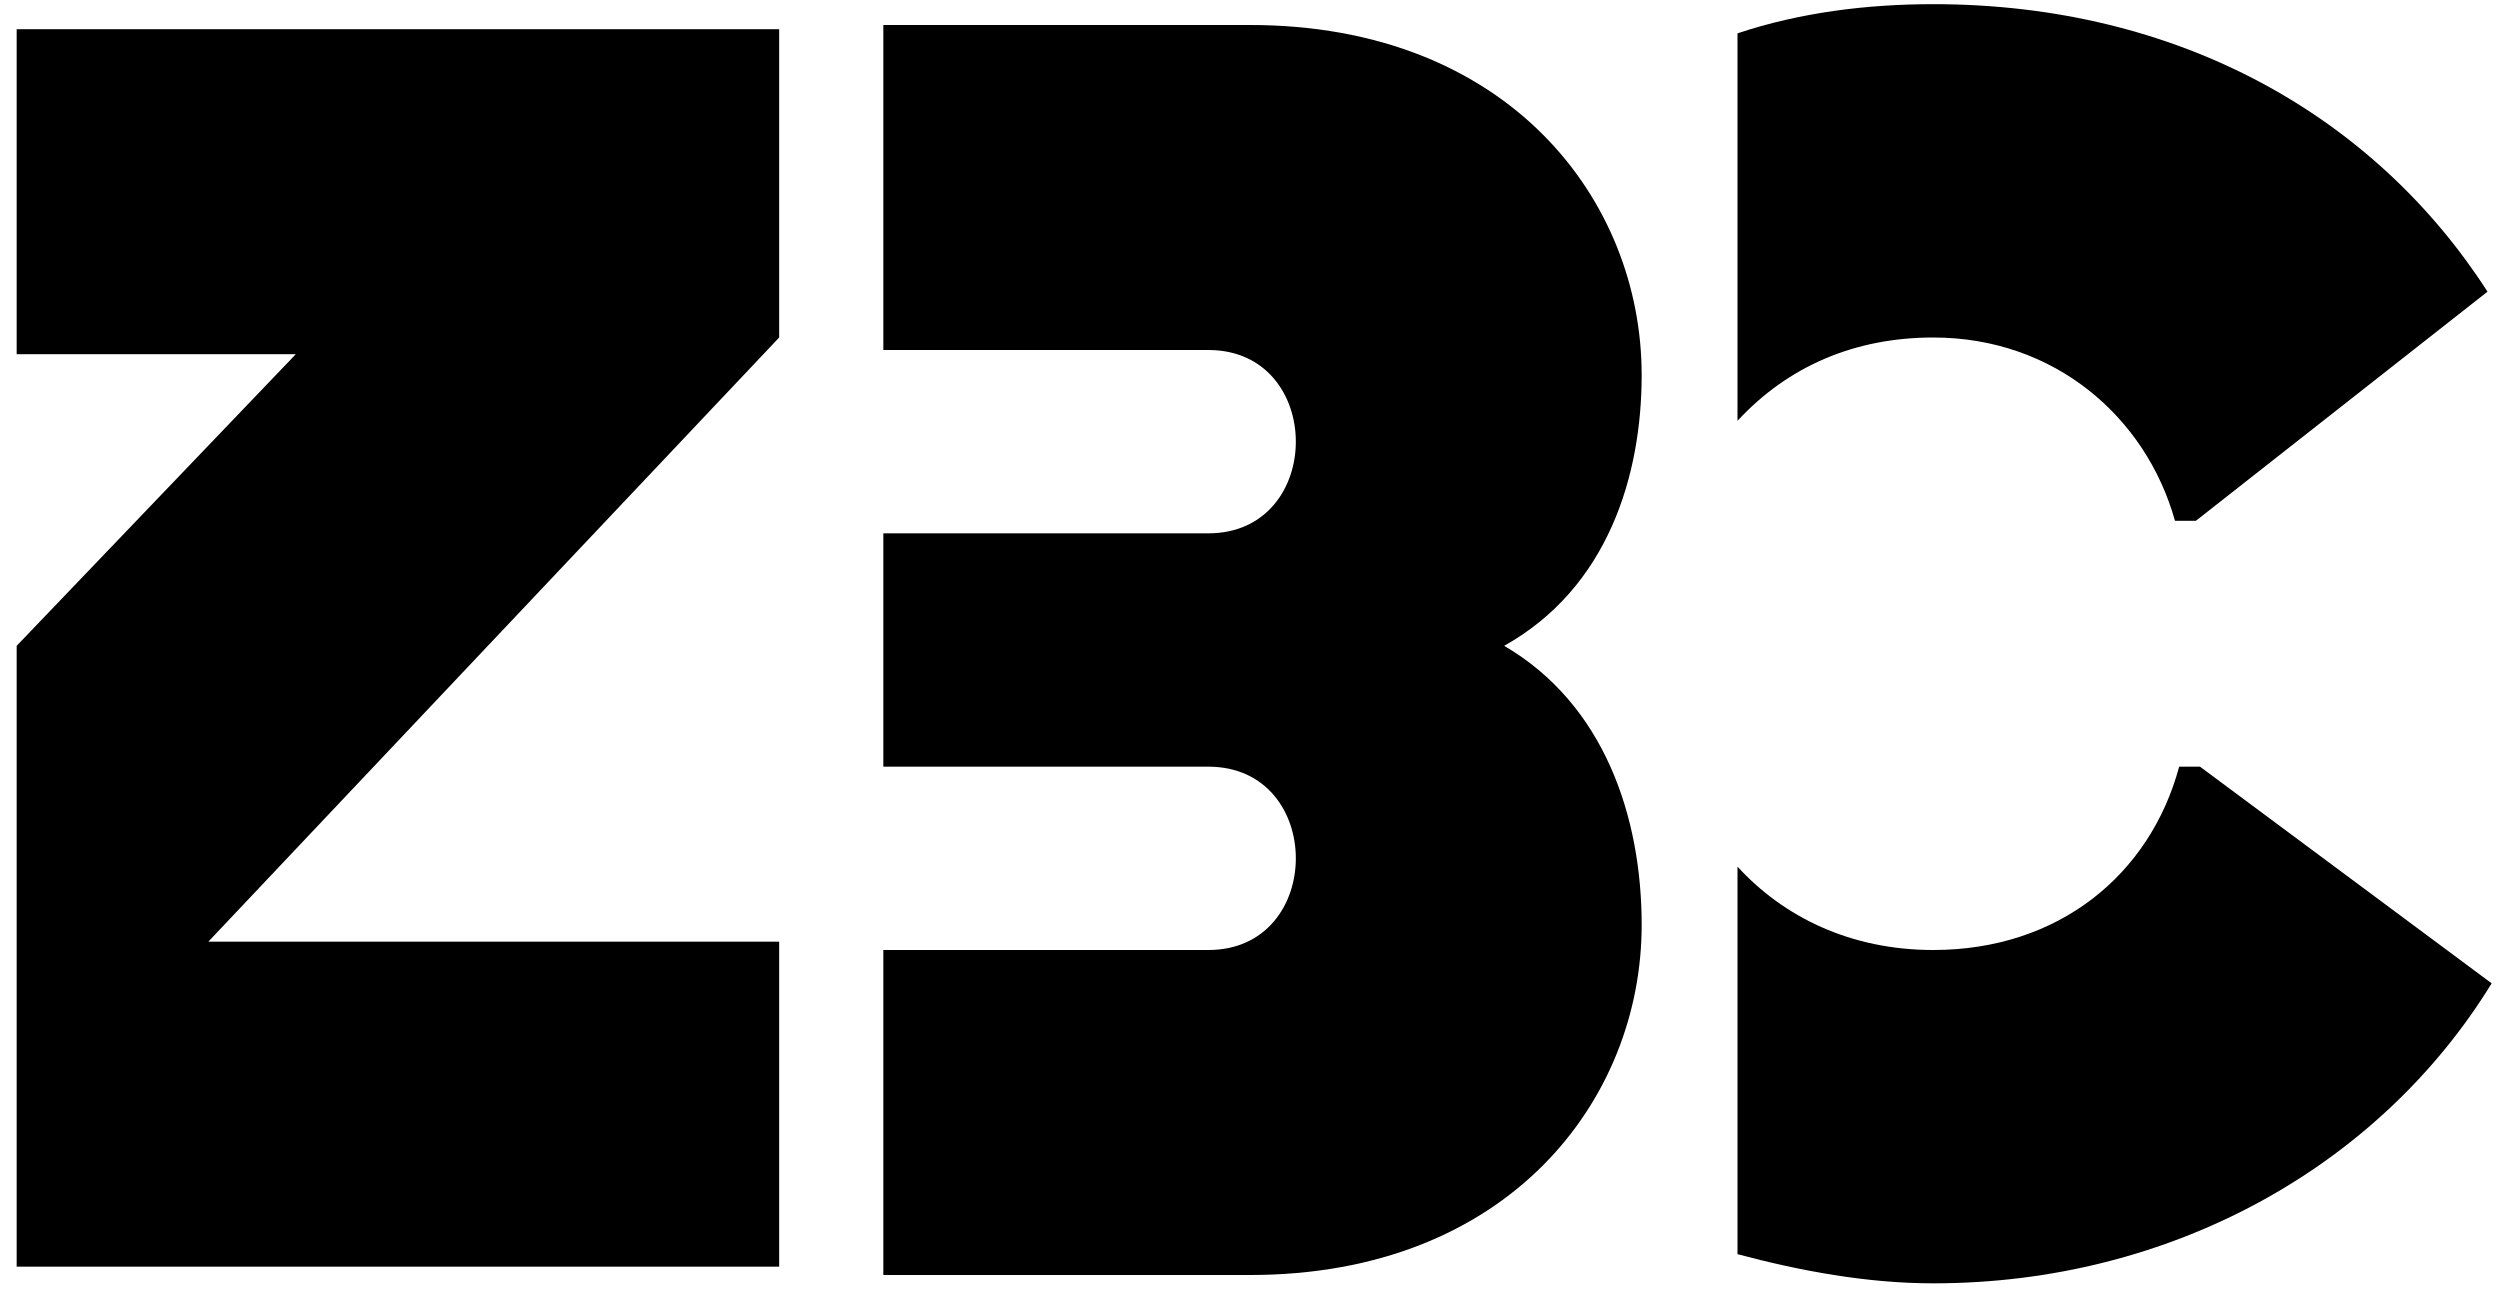
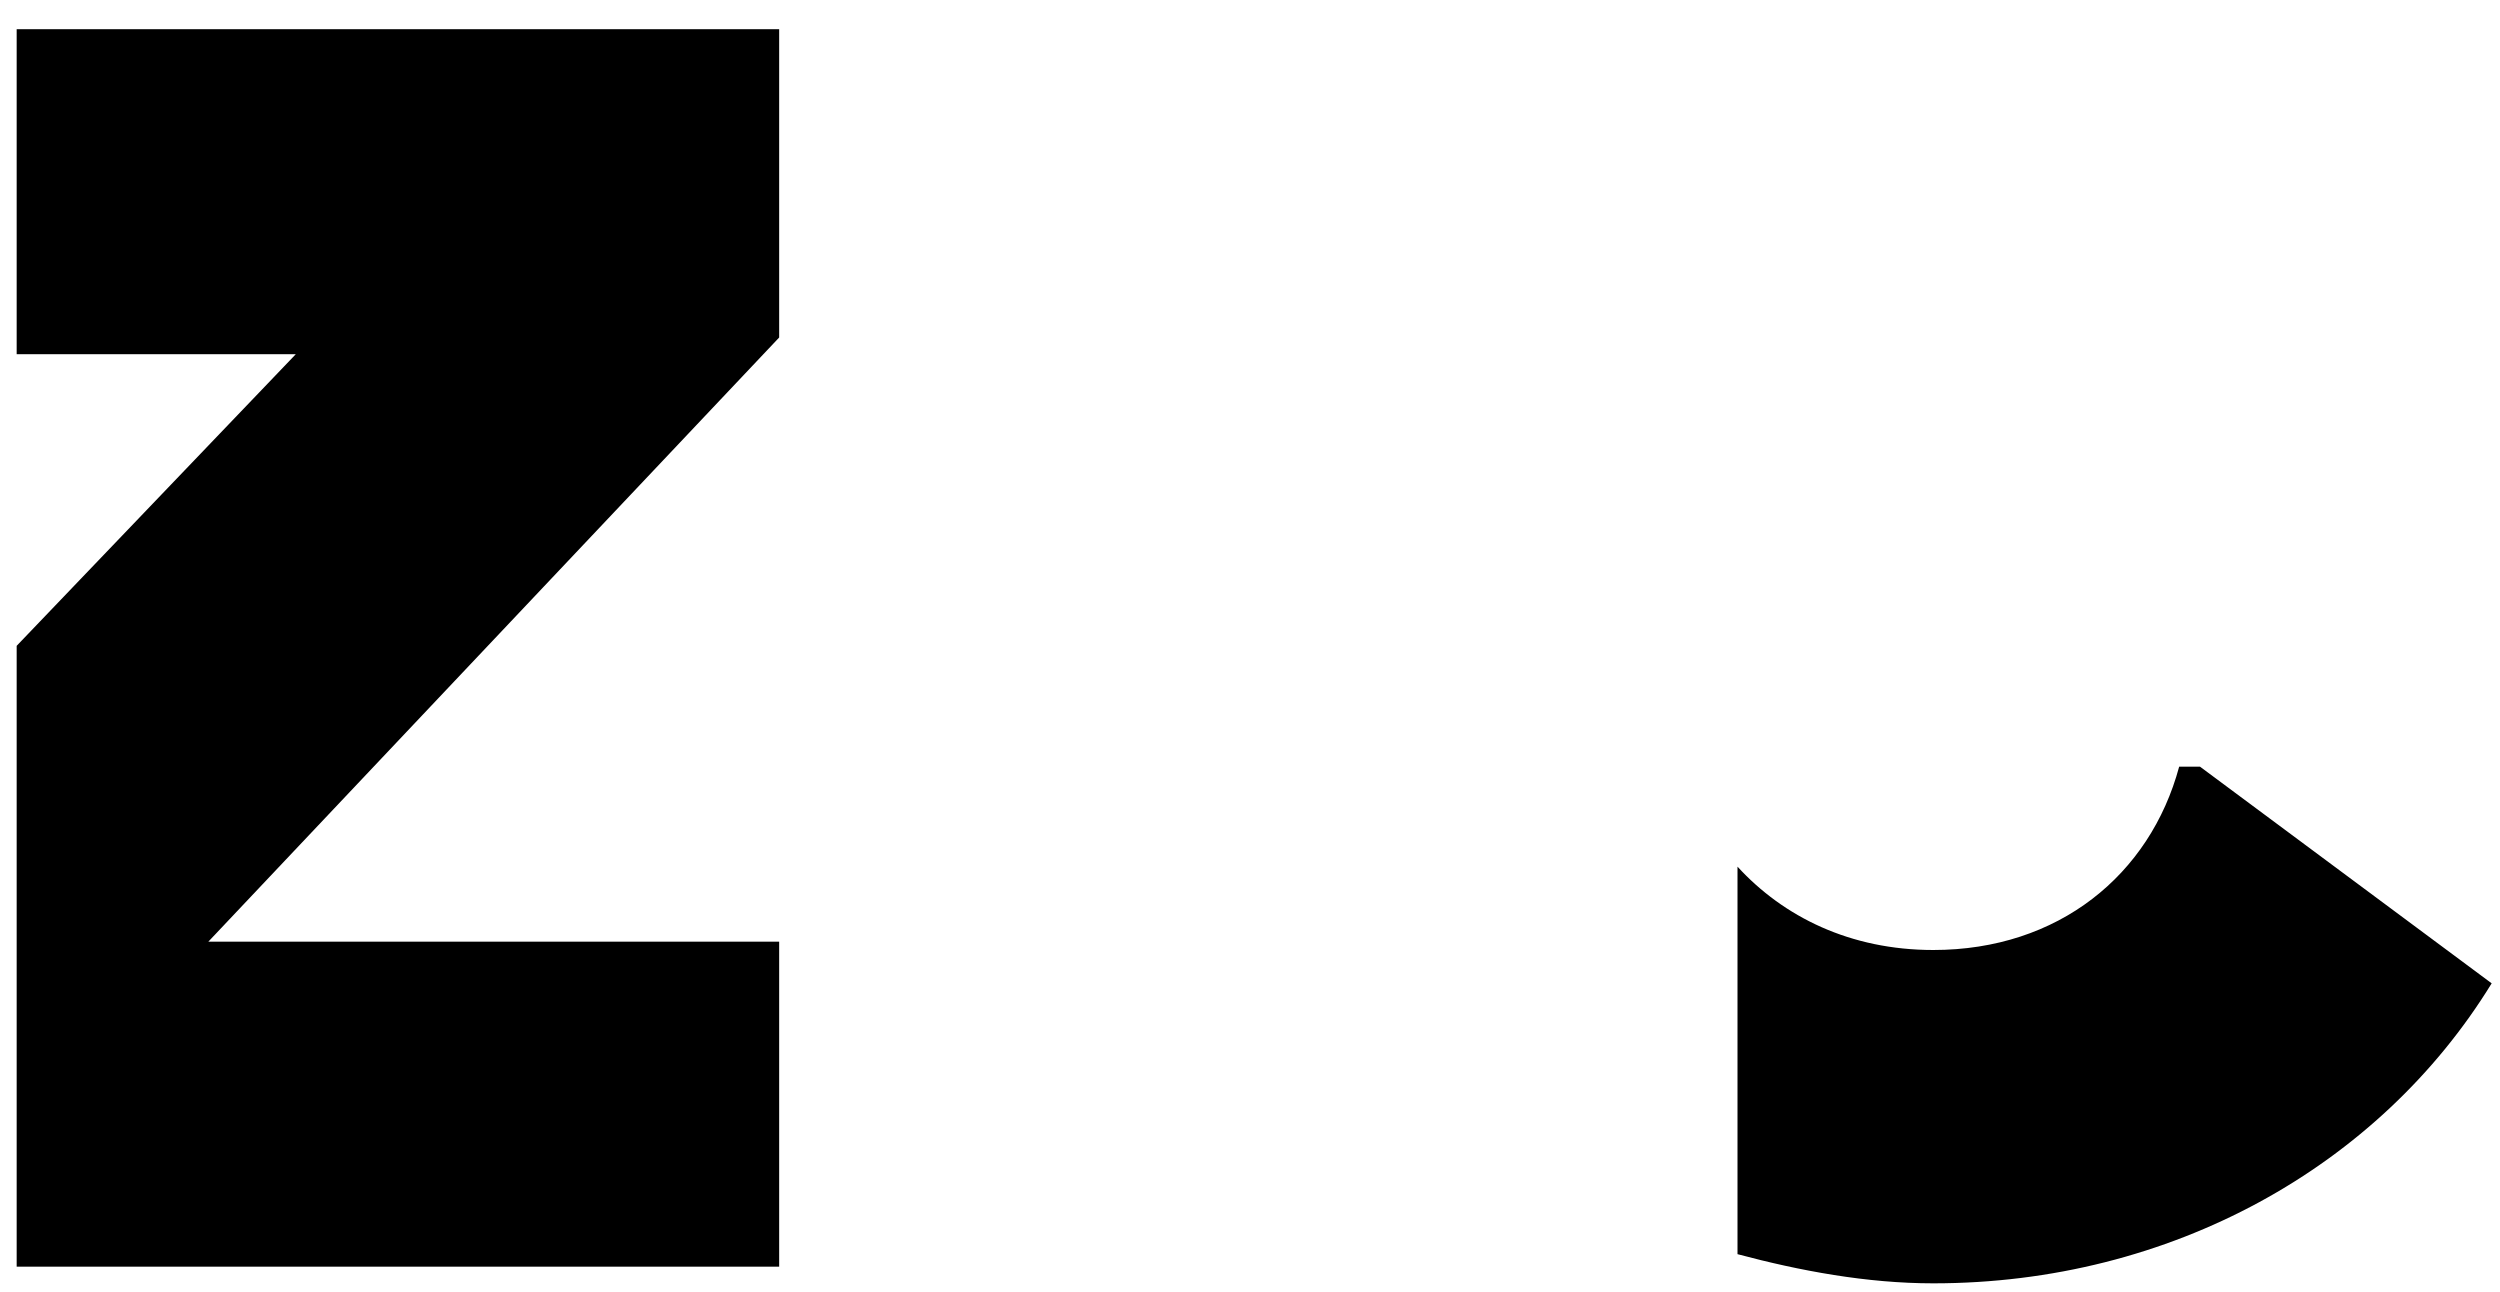
<svg xmlns="http://www.w3.org/2000/svg" id="logo" x="0px" y="0px" viewBox="0 0 60 31" style="enable-background:new 0 0 60 31" xml:space="preserve" fillversion="1.1" fill="currentColor" class="w-80 h-[37px] text-theming-text lg:w-[119px] lg:h-[54px]">
  <polygon class="st0" points="18.7,0.7 0.4,0.7 0.4,8.5 7.1,8.5 0.4,15.5 0.4,30.4 18.7,30.4 18.7,22.6 5,22.6 18.7,8.1 " />
-   <path class="st0" d="M36.1,15.5L36.1,15.5L36.1,15.5c2.5-1.4,3.3-4.1,3.3-6.5c0-4.2-3.2-8.4-9.4-8.4h-8.8v7.8h5.5h0.9H29&#10;    c1.4,0,2.1,1.1,2.1,2.2s-0.7,2.2-2.1,2.2h-1.4h-0.9h-5.5v2.8v2.8h5.5h0.9H29c1.4,0,2.1,1.1,2.1,2.2s-0.7,2.2-2.1,2.2h-1.4h-0.9h-5.5&#10;    v7.8H30c6.2,0,9.4-4.2,9.4-8.4C39.4,19.6,38.5,16.9,36.1,15.5z" />
-   <path id="Upper_c" class="st0" d="M46.4,8.1c2.9,0,5.1,1.9,5.8,4.4h0.5L59.7,7C57,2.8,52.3,0.1,46.4,0.1c-1.6,0-3.2,0.2-4.7,0.7v9.3&#10;    C42.9,8.8,44.5,8.1,46.4,8.1z" />
  <path class="st0" d="M52.8,18.4h-0.5c-0.7,2.6-2.9,4.4-5.9,4.4c-2,0-3.6-0.8-4.7-2v9.3c1.5,0.4,3.1,0.7,4.7,0.7&#10;    c5.7,0,10.7-2.8,13.4-7.2L52.8,18.4z" />
  <title>ZBC - Forsiden</title>
</svg>